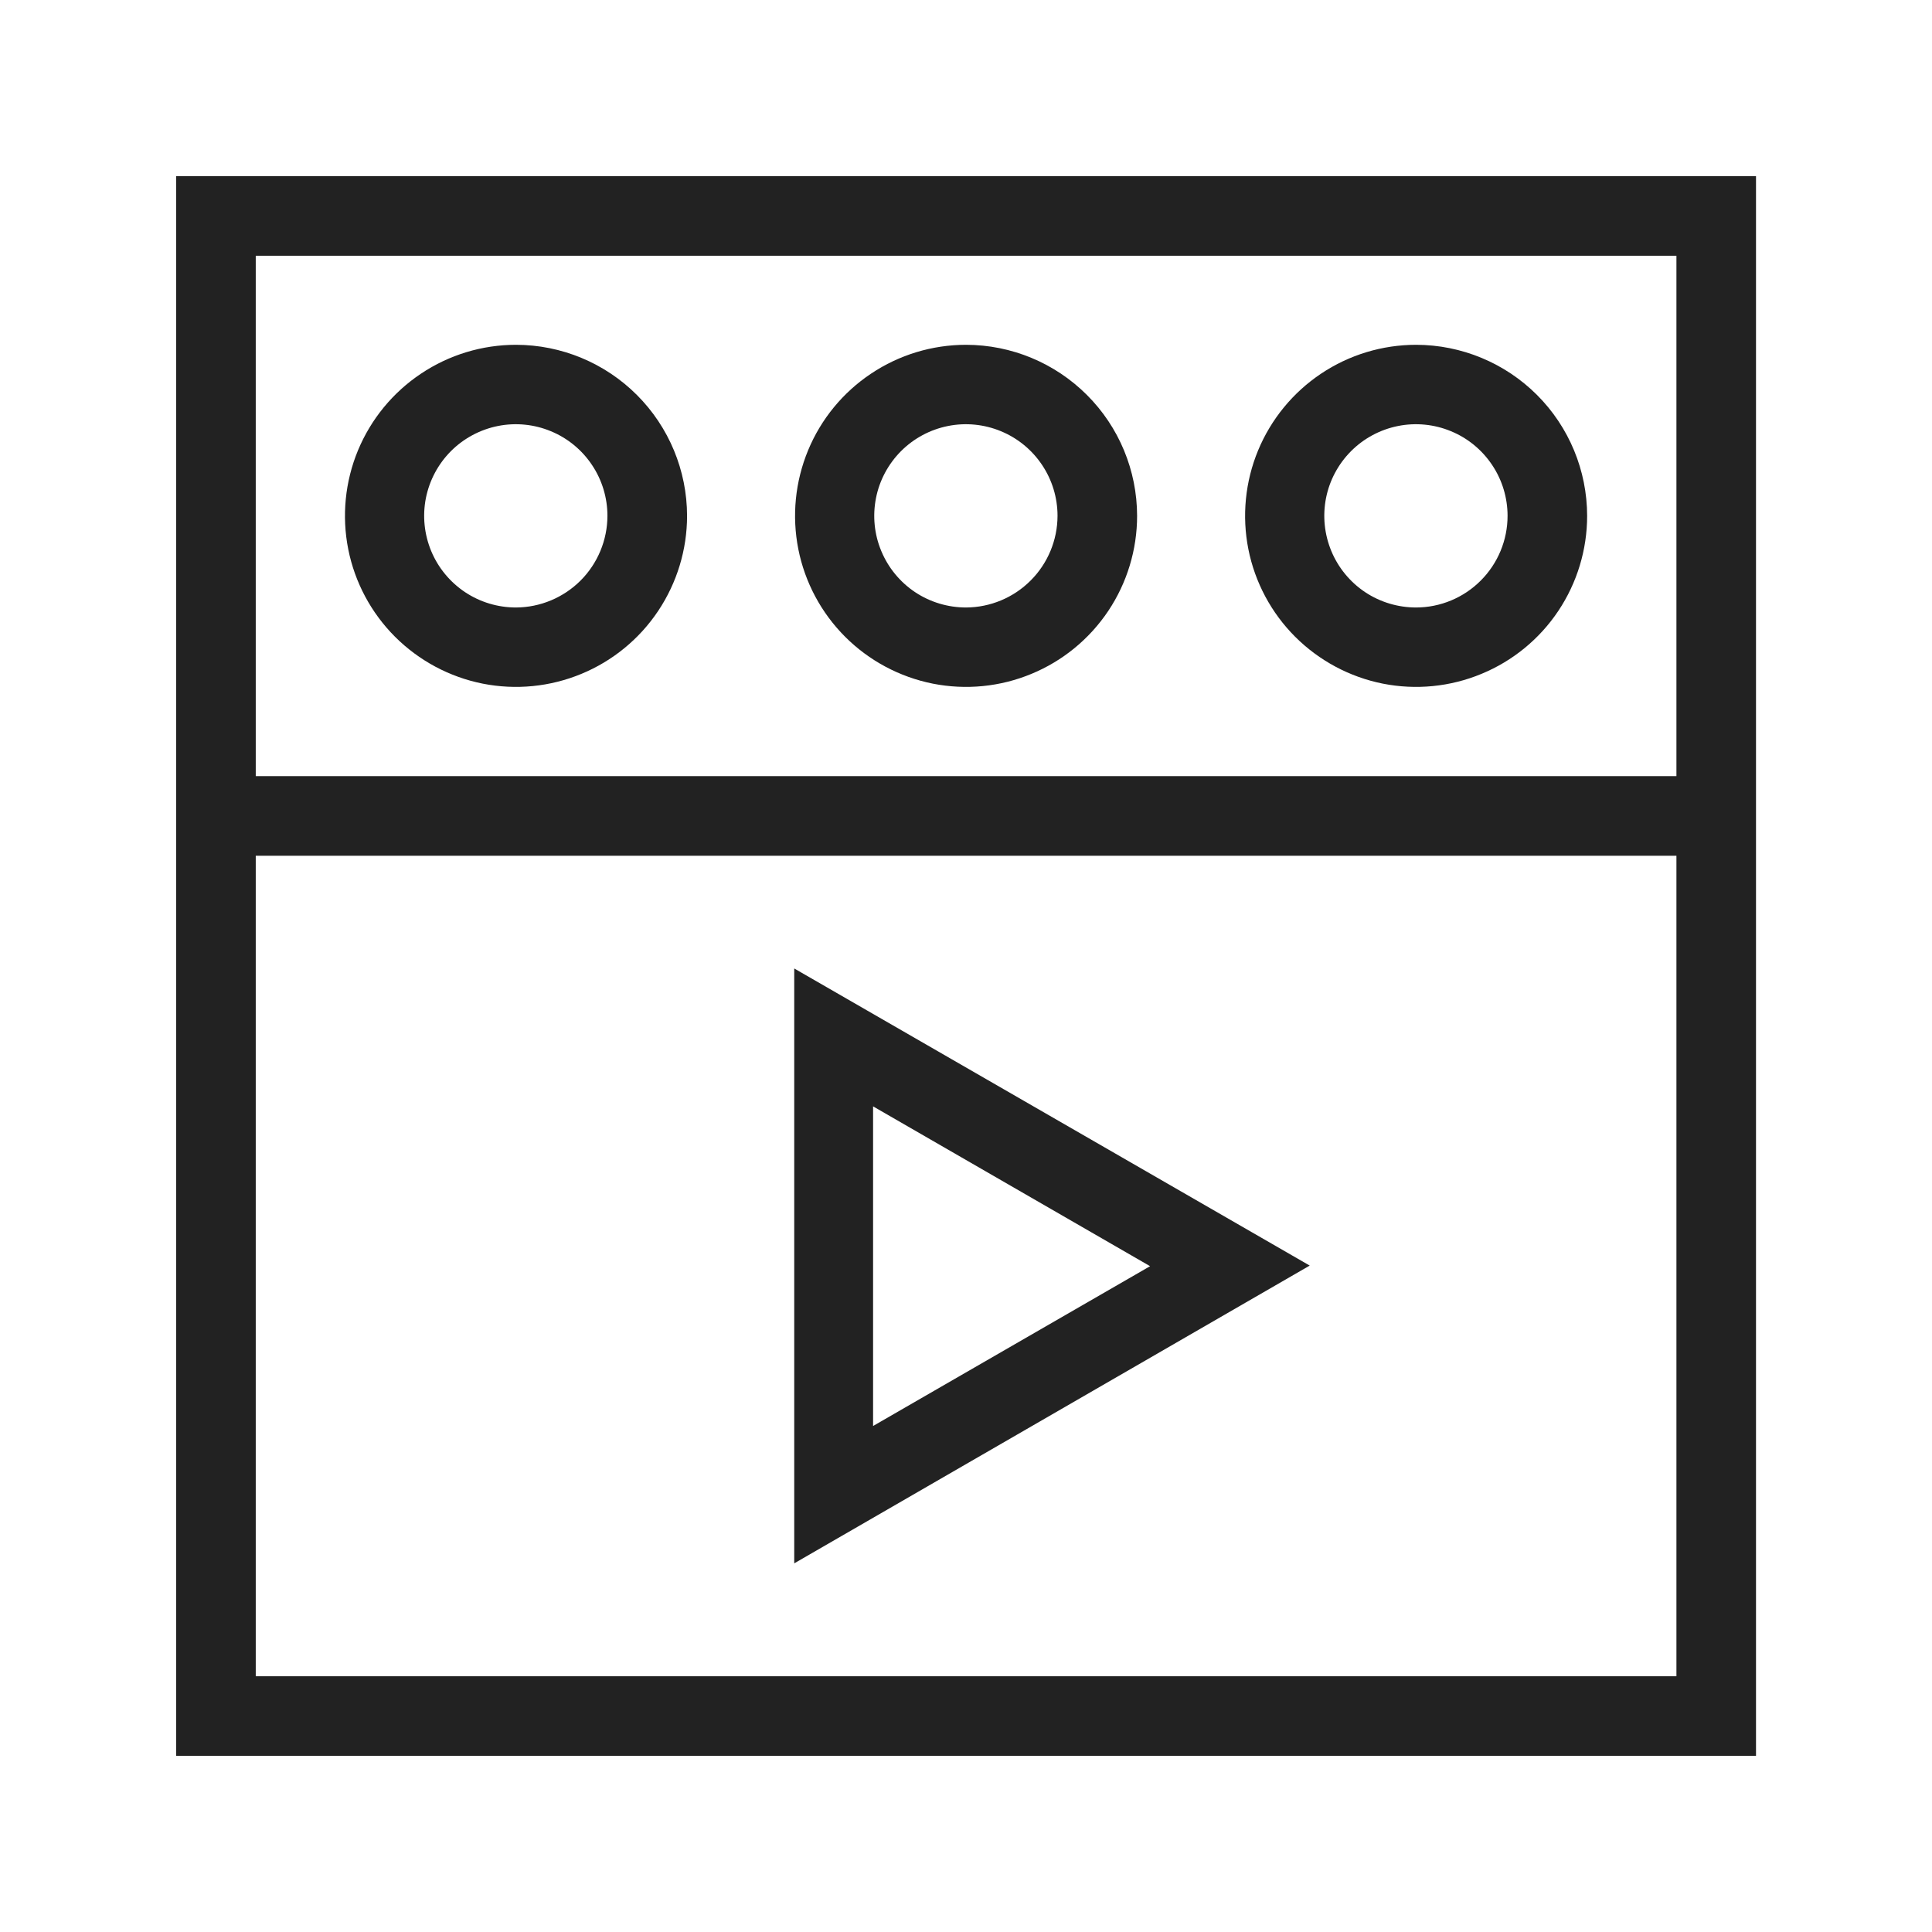
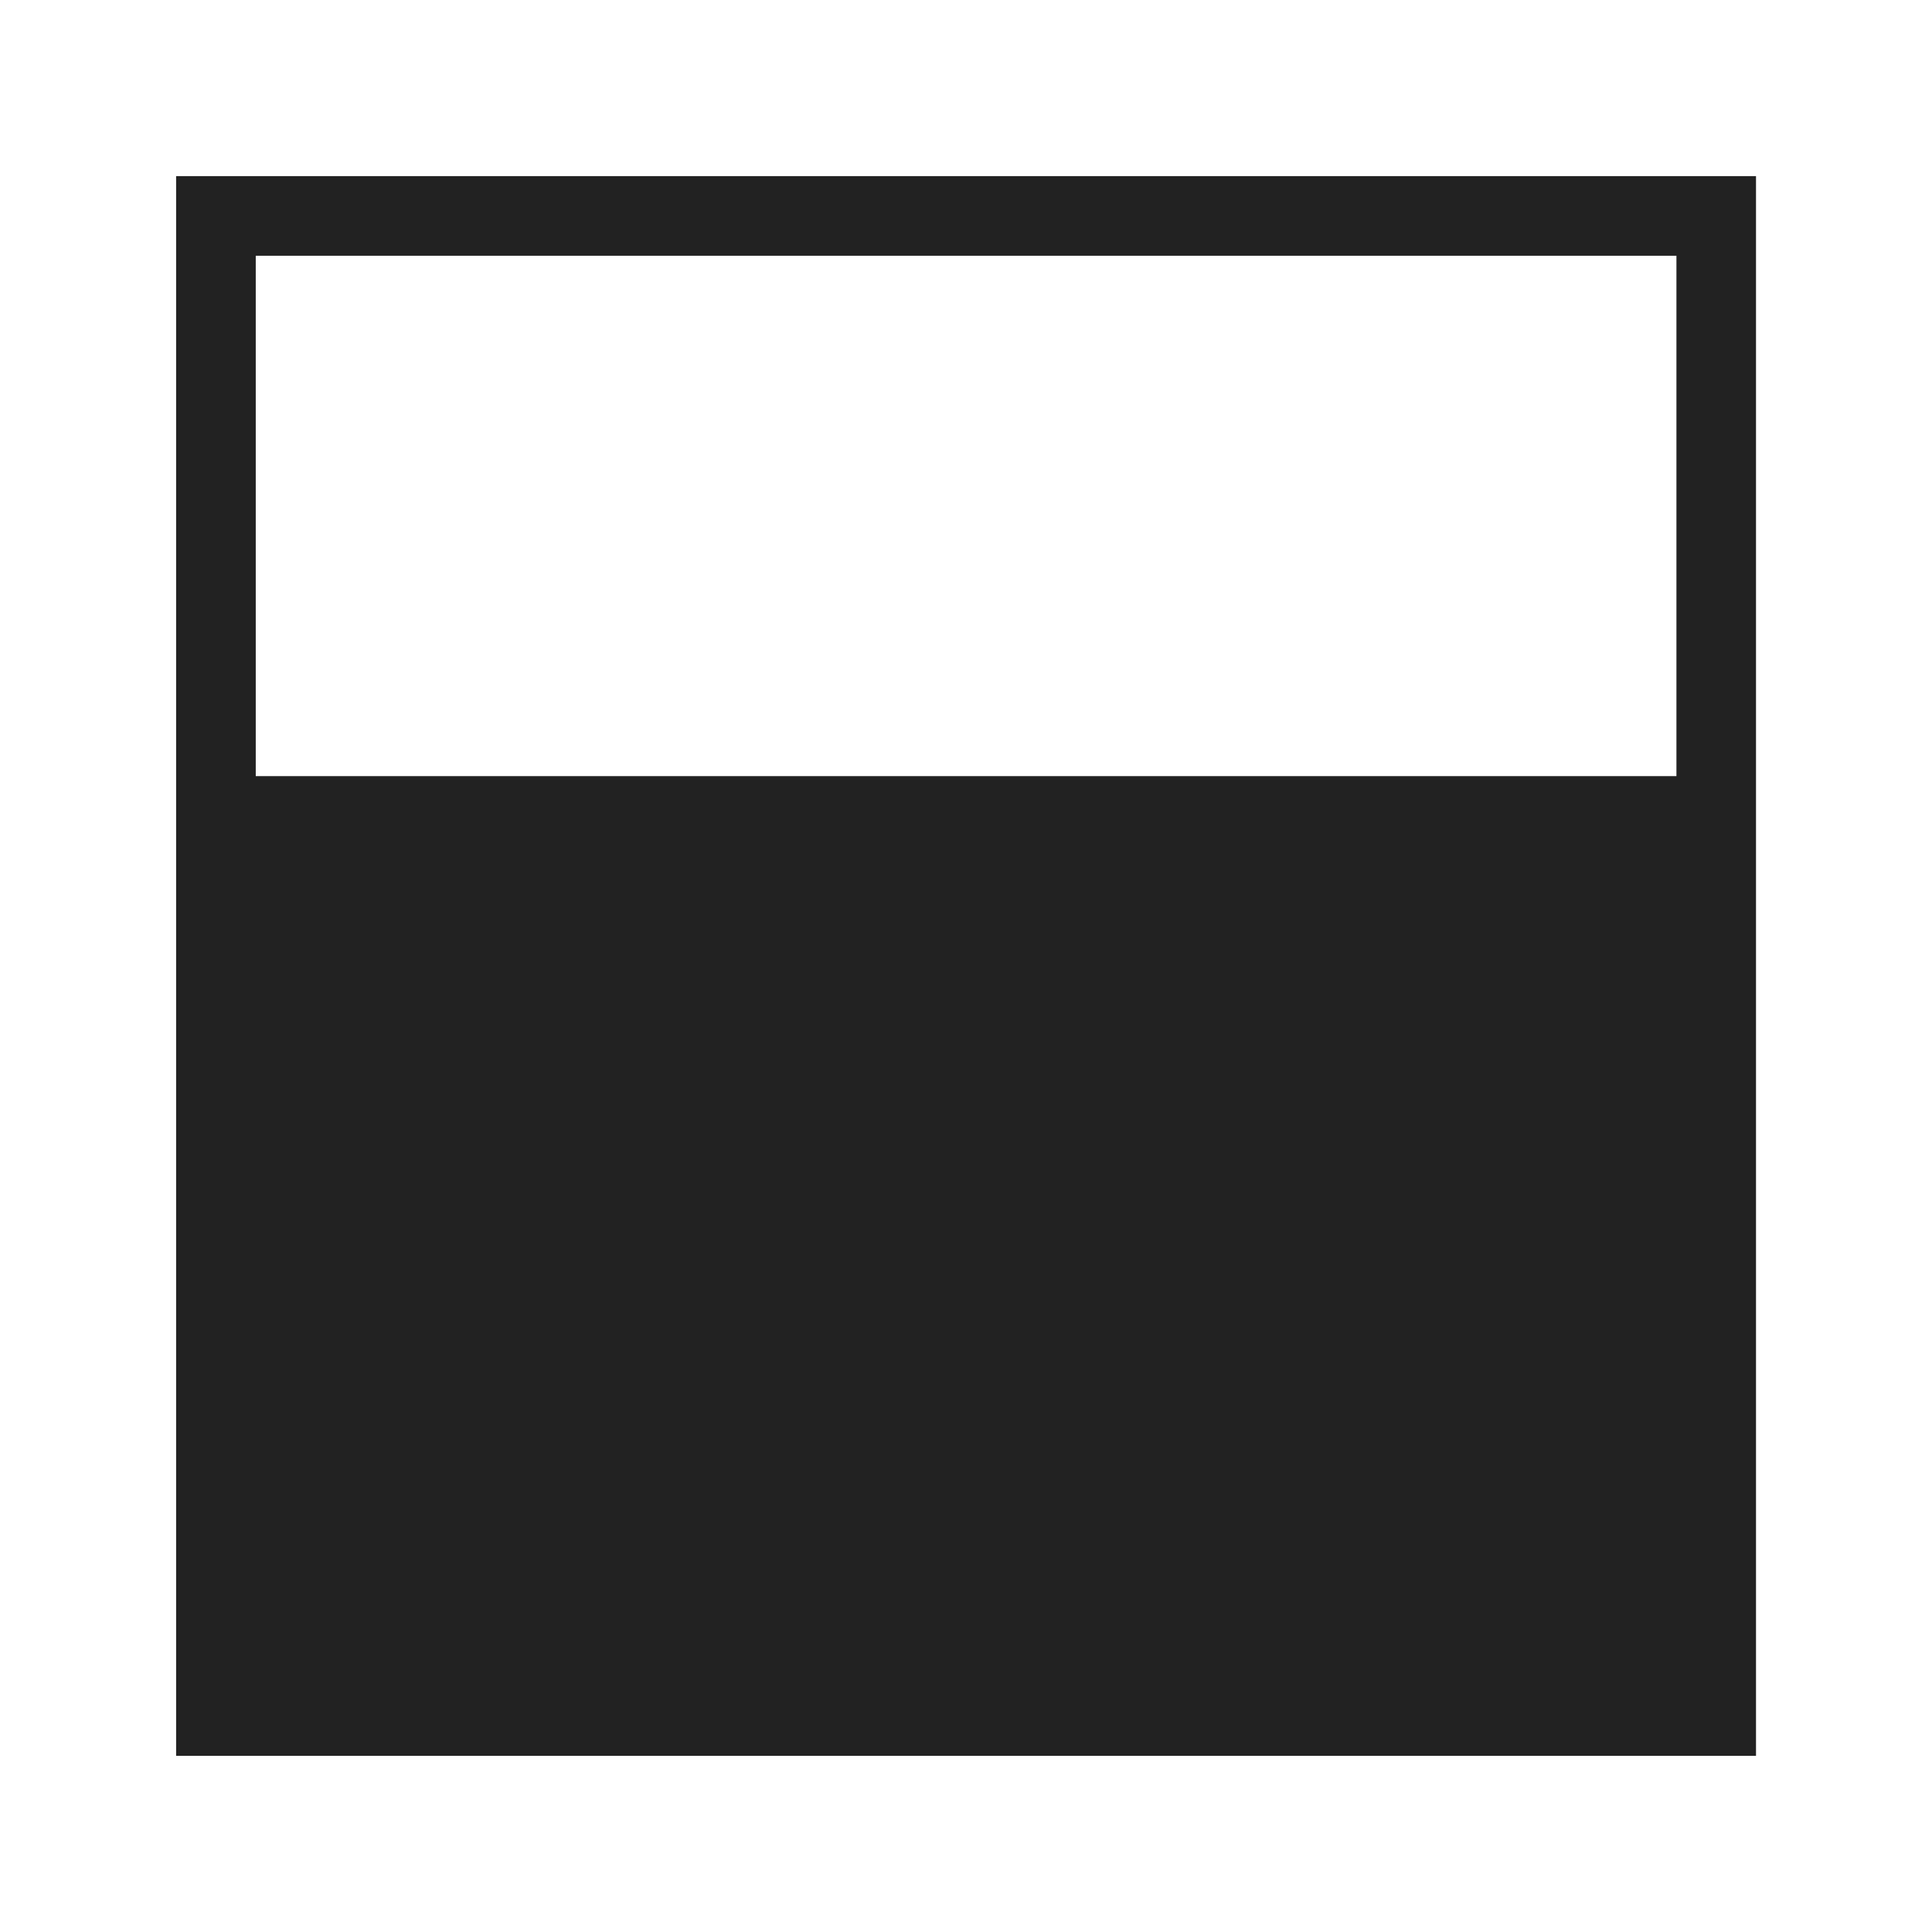
<svg xmlns="http://www.w3.org/2000/svg" width="32" height="32" viewBox="0 0 32 32" fill="none">
-   <path d="M13.155 16.041V25.894L21.693 20.962L13.155 16.041ZM14.461 18.325L19.049 20.972L14.461 23.619V18.325Z" fill="#222222" />
-   <path d="M2.917 29.082H29.085V2.917H2.917V29.082ZM27.767 27.764H4.236V14.174H27.767V27.764ZM4.236 4.236H27.767V12.855H4.236V4.236Z" fill="#222222" />
-   <path d="M16.001 5.711C15.441 5.711 14.893 5.877 14.427 6.189C13.961 6.5 13.598 6.942 13.384 7.46C13.17 7.978 13.114 8.547 13.223 9.097C13.332 9.646 13.602 10.151 13.998 10.547C14.394 10.943 14.899 11.213 15.449 11.323C15.998 11.432 16.568 11.376 17.085 11.161C17.603 10.947 18.045 10.584 18.357 10.118C18.668 9.652 18.834 9.104 18.834 8.544C18.833 7.793 18.535 7.073 18.003 6.542C17.472 6.011 16.752 5.712 16.001 5.711ZM16.001 10.062C15.701 10.062 15.407 9.974 15.157 9.808C14.907 9.641 14.712 9.404 14.597 9.127C14.481 8.85 14.451 8.545 14.509 8.25C14.567 7.955 14.712 7.685 14.924 7.472C15.136 7.26 15.406 7.115 15.701 7.056C15.995 6.997 16.3 7.027 16.578 7.142C16.855 7.256 17.093 7.451 17.26 7.701C17.427 7.95 17.516 8.244 17.516 8.544C17.515 8.946 17.355 9.331 17.071 9.615C16.788 9.899 16.403 10.06 16.001 10.062Z" fill="#222222" />
-   <path d="M8.547 5.711C7.986 5.711 7.439 5.877 6.973 6.189C6.507 6.5 6.144 6.942 5.929 7.46C5.715 7.978 5.659 8.547 5.768 9.097C5.877 9.646 6.147 10.151 6.543 10.547C6.94 10.943 7.444 11.213 7.994 11.323C8.543 11.432 9.113 11.376 9.631 11.161C10.148 10.947 10.591 10.584 10.902 10.118C11.213 9.652 11.38 9.104 11.38 8.544C11.379 7.793 11.08 7.073 10.549 6.542C10.018 6.011 9.298 5.712 8.547 5.711ZM8.547 10.062C8.246 10.062 7.953 9.974 7.703 9.808C7.453 9.641 7.257 9.404 7.142 9.127C7.027 8.85 6.996 8.545 7.054 8.25C7.113 7.955 7.257 7.685 7.469 7.472C7.681 7.26 7.952 7.115 8.246 7.056C8.54 6.997 8.846 7.027 9.123 7.142C9.401 7.256 9.638 7.451 9.805 7.701C9.972 7.95 10.061 8.244 10.061 8.544C10.06 8.946 9.9 9.331 9.617 9.615C9.333 9.899 8.948 10.06 8.547 10.062Z" fill="#222222" />
-   <path d="M23.456 5.711C22.895 5.711 22.347 5.877 21.881 6.189C21.416 6.5 21.053 6.942 20.838 7.46C20.624 7.978 20.568 8.547 20.677 9.097C20.786 9.646 21.056 10.151 21.452 10.547C21.849 10.943 22.353 11.213 22.903 11.323C23.452 11.432 24.022 11.376 24.539 11.161C25.057 10.947 25.5 10.584 25.811 10.118C26.122 9.652 26.288 9.104 26.288 8.544C26.287 7.793 25.989 7.073 25.458 6.542C24.927 6.011 24.206 5.712 23.456 5.711ZM23.456 10.062C23.155 10.062 22.861 9.974 22.611 9.808C22.361 9.641 22.166 9.404 22.051 9.127C21.936 8.85 21.905 8.545 21.963 8.25C22.021 7.955 22.166 7.685 22.378 7.472C22.59 7.26 22.86 7.115 23.155 7.056C23.449 6.997 23.755 7.027 24.032 7.142C24.31 7.256 24.547 7.451 24.714 7.701C24.881 7.95 24.97 8.244 24.97 8.544C24.97 8.946 24.81 9.332 24.526 9.616C24.242 9.901 23.857 10.061 23.456 10.062Z" fill="#222222" />
+   <path d="M2.917 29.082H29.085V2.917H2.917V29.082ZM27.767 27.764H4.236V14.174V27.764ZM4.236 4.236H27.767V12.855H4.236V4.236Z" fill="#222222" />
</svg>